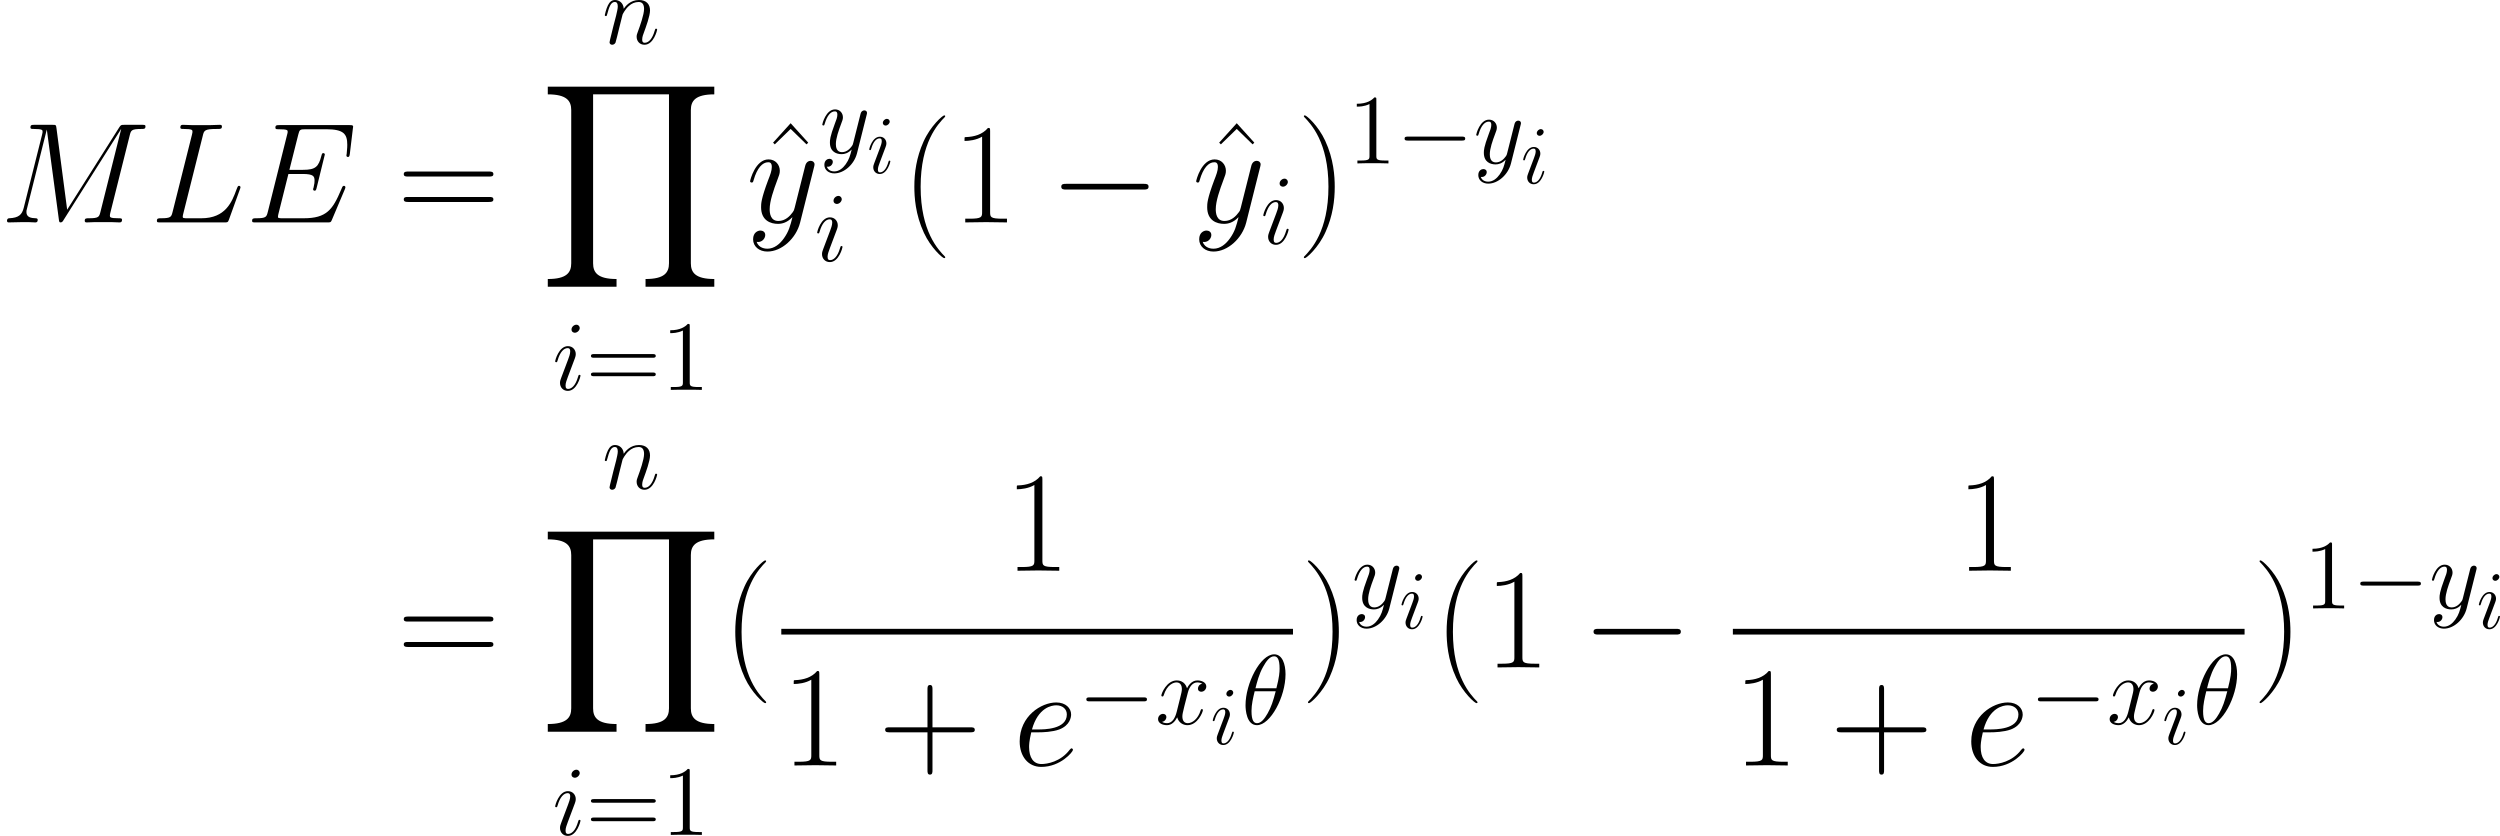
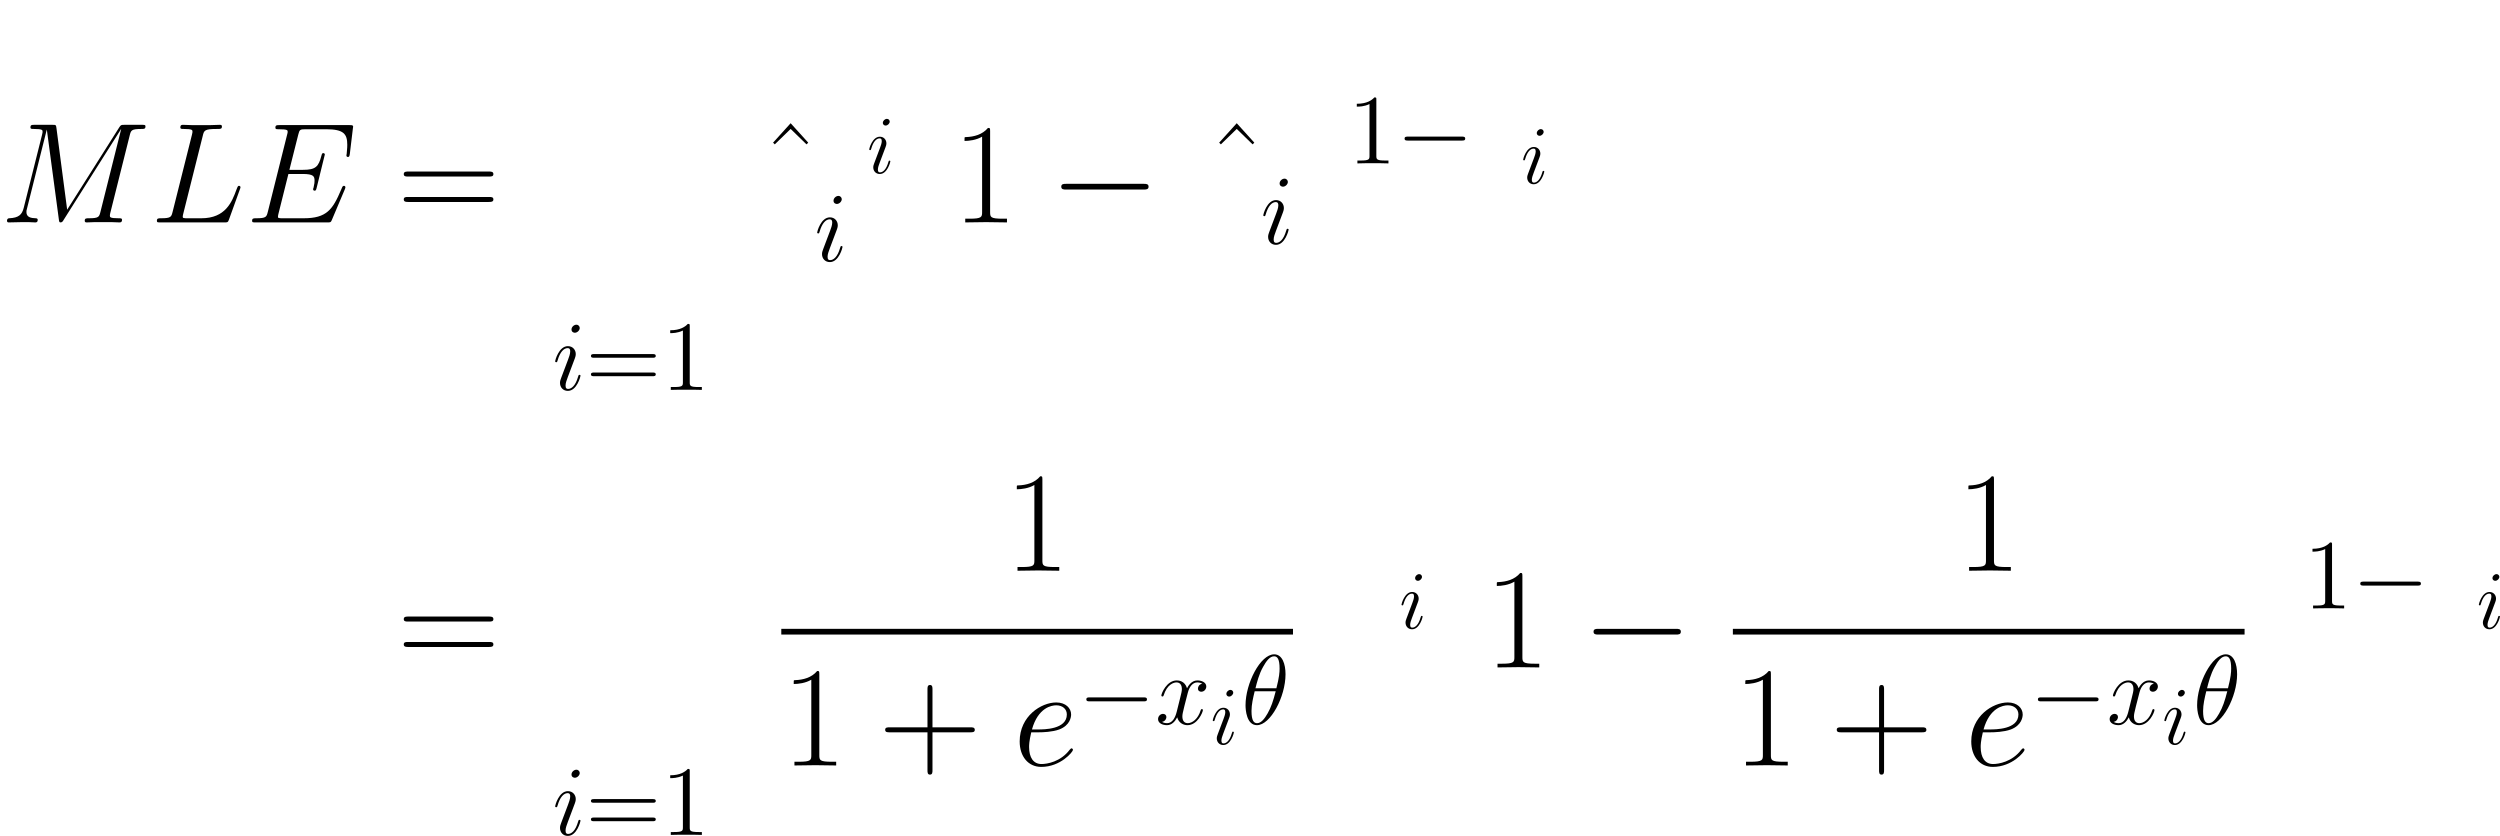
<svg xmlns="http://www.w3.org/2000/svg" xmlns:xlink="http://www.w3.org/1999/xlink" width="408.414pt" height="136.558pt" viewBox="-.239 -.291 408.414 136.558">
  <defs>
    <path id="g1-0" d="M9.454-3.3c.244.0.502.0.502-.287s-.258-.287-.502-.287H1.693c-.244.0-.502.0-.502.287s.258.287.502.287H9.454z" />
    <use id="g2-0" xlink:href="#g1-0" transform="scale(1.44)" />
    <path id="g3-18" d="M5.296-6.013C5.296-7.233 4.914-8.416 3.933-8.416c-1.674.0-3.455 3.503-3.455 6.133.0.55.12 2.403 1.375 2.403 1.626.0 3.443-3.419 3.443-6.133zM1.674-4.328c.179-.705.43-1.71.909-2.558.395-.717.813-1.291 1.339-1.291.395.0.658.335.658 1.482C4.579-6.265 4.543-5.667 4.196-4.328H1.674zm2.439.359c-.299 1.172-.55 1.925-.98 2.678-.347.61-.765 1.172-1.267 1.172-.371.0-.669-.287-.669-1.47.0-.777.191-1.59.383-2.379H4.113z" />
    <path id="g3-69" d="M8.309-2.774C8.321-2.809 8.357-2.893 8.357-2.941 8.357-3.001 8.309-3.061 8.237-3.061 8.189-3.061 8.165-3.049 8.13-3.013 8.106-3.001 8.106-2.977 7.998-2.738 7.293-1.064 6.779-.347 4.866-.347H3.12c-.167.0-.191.0-.263-.012-.132-.012-.143-.036-.143-.132C2.714-.574 2.738-.646 2.762-.753L3.587-4.053H4.77c.933.0 1.004.203 1.004.562.0.12.0.227-.084.586C5.667-2.857 5.655-2.809 5.655-2.774 5.655-2.69 5.715-2.654 5.786-2.654c.108.0.12-.084.167-.251l.681-2.774C6.635-5.738 6.587-5.798 6.516-5.798c-.108.0-.12.048-.167.215-.239.921-.478 1.184-1.542 1.184H3.67l.741-2.941C4.519-7.759 4.543-7.795 5.033-7.795H6.743c1.47.0 1.769.395 1.769 1.303.0.012.0.347-.048.741C8.452-5.703 8.44-5.631 8.44-5.607 8.44-5.511 8.5-5.475 8.572-5.475 8.656-5.475 8.703-5.523 8.727-5.738l.251-2.092C8.978-7.867 9.002-7.986 9.002-8.01c0-.132-.108-.132-.323-.132H2.845c-.227.0-.347.0-.347.215.0.132.084.132.287.132.741.0.741.084.741.215C3.527-7.52 3.515-7.472 3.479-7.34L1.865-.885C1.757-.466 1.733-.347.897-.347c-.227.0-.347.0-.347.215C.55.0.622.0.861.0H6.862c.263.0.275-.012.359-.203l1.088-2.57z" />
    <path id="g3-76" d="M4.388-7.245c.108-.454.143-.574 1.196-.574.323.0.406.0.406-.227C5.99-8.165 5.858-8.165 5.81-8.165c-.239.0-.514.024-.753.024H3.455c-.227.0-.49-.024-.717-.024C2.642-8.165 2.511-8.165 2.511-7.938 2.511-7.819 2.618-7.819 2.798-7.819c.729.0.729.096.729.227C3.527-7.568 3.527-7.496 3.479-7.317L1.865-.885C1.757-.466 1.733-.347.897-.347c-.227.0-.347.0-.347.215C.55.0.622.0.861.0H6.217c.263.0.275-.012.359-.227L7.496-2.774C7.52-2.833 7.544-2.905 7.544-2.941 7.544-3.013 7.484-3.061 7.424-3.061 7.412-3.061 7.352-3.061 7.329-3.013 7.305-3.001 7.305-2.977 7.209-2.75 6.826-1.698 6.288-.347 4.268-.347H3.12c-.167.0-.191.0-.263-.012-.132-.012-.143-.036-.143-.132C2.714-.574 2.738-.646 2.762-.753L4.388-7.245z" />
    <path id="g3-77" d="M10.855-7.293C10.963-7.699 10.987-7.819 11.836-7.819c.227.0.335.0.335-.227C12.17-8.165 12.087-8.165 11.86-8.165h-1.435C10.126-8.165 10.114-8.153 9.983-7.962L5.619-1.064 4.722-7.902C4.686-8.165 4.674-8.165 4.364-8.165H2.881c-.227.0-.335.0-.335.227C2.546-7.819 2.654-7.819 2.833-7.819c.729.0.729.096.729.227C3.563-7.568 3.563-7.496 3.515-7.317L1.985-1.219C1.841-.646 1.566-.383.765-.347c-.036.0-.179.012-.179.215C.586.0.693.0.741.0c.239.0.849-.024 1.088-.024h.574c.167.0.371.024.538.024C3.025.0 3.156.0 3.156-.227c0-.108-.12-.12-.167-.12-.395-.012-.777-.084-.777-.514.0-.12.0-.132.048-.299L3.909-7.747H3.921L4.914-.323C4.949-.036 4.961.0 5.069.0 5.2.0 5.26-.096 5.32-.203l4.806-7.603H10.138L8.404-.885C8.297-.466 8.273-.347 7.436-.347c-.227.0-.347.0-.347.215C7.089.0 7.197.0 7.269.0 7.472.0 7.711-.024 7.914-.024h1.411C9.528-.024 9.779.0 9.983.0 10.078.0 10.21.0 10.21-.227 10.21-.347 10.102-.347 9.923-.347 9.194-.347 9.194-.442 9.194-.562c0-.012.0-.096.024-.191l1.638-6.539z" />
    <path id="g3-101" d="M2.14-2.774c.323.0 1.136-.024 1.71-.239.909-.347.992-1.04.992-1.255.0-.526-.454-1.004-1.243-1.004-1.255.0-3.061 1.136-3.061 3.264.0 1.255.717 2.128 1.805 2.128 1.626.0 2.654-1.267 2.654-1.423C4.997-1.375 4.926-1.435 4.878-1.435 4.842-1.435 4.83-1.423 4.722-1.315 3.957-.299 2.821-.12 2.367-.12c-.681.0-1.04-.538-1.04-1.423.0-.167.0-.466.179-1.231h.634zm-.574-.239C2.08-4.854 3.216-5.033 3.599-5.033c.526.0.885.311.885.765.0 1.255-1.913 1.255-2.415 1.255H1.566z" />
    <path id="g3-105" d="M3.383-1.71C3.383-1.769 3.335-1.817 3.264-1.817c-.108.0-.12.036-.179.239-.311 1.088-.801 1.459-1.196 1.459-.143.0-.311-.036-.311-.395.0-.323.143-.681.275-1.04l.837-2.224C2.726-3.873 2.809-4.089 2.809-4.316c0-.502-.359-.956-.944-.956C.765-5.272.323-3.539.323-3.443.323-3.395.371-3.335.454-3.335.562-3.335.574-3.383.622-3.551c.287-1.004.741-1.482 1.207-1.482.108.0.311.012.311.395.0.311-.155.705-.251.968L1.052-1.447c-.072.191-.143.383-.143.598.0.538.371.968.944.968 1.1.0 1.53-1.745 1.53-1.829zM3.288-7.46c0-.179-.143-.395-.406-.395-.275.0-.586.263-.586.574.0.299.251.395.395.395.323.0.598-.311.598-.574z" />
-     <path id="g3-110" d="M2.463-3.503C2.487-3.575 2.786-4.172 3.228-4.555c.311-.287.717-.478 1.184-.478C4.89-5.033 5.057-4.674 5.057-4.196c0 .681-.49 2.044-.729 2.69-.108.287-.167.442-.167.658.0.538.371.968.944.968 1.112.0 1.53-1.757 1.53-1.829C6.635-1.769 6.587-1.817 6.516-1.817c-.108.0-.12.036-.179.239-.275.98-.729 1.459-1.196 1.459-.12.0-.311-.012-.311-.395.0-.299.132-.658.203-.825.239-.658.741-1.997.741-2.678.0-.717-.418-1.255-1.327-1.255C3.383-5.272 2.821-4.519 2.606-4.22c-.036-.681-.526-1.052-1.052-1.052-.383.0-.646.227-.849.634C.49-4.208.323-3.491.323-3.443s.048.108.132.108C.55-3.335.562-3.347.634-3.622c.191-.729.406-1.411.885-1.411.275.0.371.191.371.55.0.263-.12.729-.203 1.1L1.351-2.092C1.303-1.865 1.172-1.327 1.112-1.112 1.028-.801.897-.239.897-.179c0 .167.132.299.311.299.143.0.311-.072.406-.251C1.638-.191 1.745-.61 1.805-.849l.263-1.076.395-1.578z" />
    <path id="g3-120" d="M5.667-4.878C5.284-4.806 5.141-4.519 5.141-4.292c0 .287.227.383.395.383C5.894-3.909 6.145-4.22 6.145-4.543 6.145-5.045 5.571-5.272 5.069-5.272c-.729.0-1.136.717-1.243.944-.275-.897-1.016-.944-1.231-.944-1.219.0-1.865 1.566-1.865 1.829.0.048.048.108.132.108.096.0.12-.072.143-.12.406-1.327 1.207-1.578 1.554-1.578.538.0.646.502.646.789.0.263-.072.538-.215 1.112L2.582-1.494c-.179.717-.526 1.375-1.16 1.375-.06.0-.359.0-.61-.155.43-.084.526-.442.526-.586.0-.239-.179-.383-.406-.383-.287.0-.598.251-.598.634.0.502.562.729 1.076.729.574.0.98-.454 1.231-.944.191.705.789.944 1.231.944 1.219.0 1.865-1.566 1.865-1.829C5.738-1.769 5.691-1.817 5.619-1.817c-.108.0-.12.06-.155.155C5.141-.61 4.447-.12 3.909-.12c-.418.0-.646-.311-.646-.801.0-.263.048-.454.239-1.243l.418-1.626c.179-.717.586-1.243 1.136-1.243.024.0.359.0.61.155z" />
-     <path id="g3-121" d="M3.144 1.339c-.323.454-.789.861-1.375.861-.143.0-.717-.024-.897-.574C.909 1.638.968 1.638.992 1.638c.359.0.598-.311.598-.586s-.227-.371-.406-.371c-.191.0-.61.143-.61.729.0.61.514 1.028 1.196 1.028 1.196.0 2.403-1.1 2.738-2.427L5.679-4.651C5.691-4.71 5.715-4.782 5.715-4.854 5.715-5.033 5.571-5.153 5.392-5.153c-.108.0-.359.048-.454.406L4.053-1.231C3.993-1.016 3.993-.992 3.897-.861c-.239.335-.634.741-1.207.741-.669.0-.729-.658-.729-.98.0-.681.323-1.602.646-2.463.132-.347.203-.514.203-.753.0-.502-.359-.956-.944-.956C.765-5.272.323-3.539.323-3.443.323-3.395.371-3.335.454-3.335.562-3.335.574-3.383.622-3.551c.287-1.004.741-1.482 1.207-1.482.108.0.311.0.311.395.0.311-.132.658-.311 1.112-.586 1.566-.586 1.961-.586 2.248.0 1.136.813 1.399 1.411 1.399.347.0.777-.108 1.196-.55L3.862-.418c-.179.705-.299 1.172-.717 1.757z" />
    <use id="g5-69" xlink:href="#g3-69" transform="scale(1.728)" />
    <use id="g5-76" xlink:href="#g3-76" transform="scale(1.728)" />
    <use id="g5-77" xlink:href="#g3-77" transform="scale(1.728)" />
    <use id="g5-101" xlink:href="#g3-101" transform="scale(1.728)" />
    <use id="g5-121" xlink:href="#g3-121" transform="scale(1.728)" />
    <use id="g4-18" xlink:href="#g3-18" transform="scale(1.2)" />
    <use id="g4-105" xlink:href="#g3-105" transform="scale(1.2)" />
    <use id="g4-110" xlink:href="#g3-110" transform="scale(1.2)" />
    <use id="g4-120" xlink:href="#g3-120" transform="scale(1.2)" />
    <use id="g4-121" xlink:href="#g3-121" transform="scale(1.2)" />
-     <path id="g7-40" d="M6.323 5.042C6.323 5.021 6.323 4.98 6.261 4.918 5.31 3.947 2.769 1.302 2.769-5.145s2.5-9.071 3.513-10.104C6.281-15.27 6.323-15.311 6.323-15.373S6.261-15.476 6.178-15.476c-.227.0-1.984 1.529-2.996 3.802C2.149-9.381 1.86-7.149 1.86-5.166c0 1.488.145 4.009 1.384 6.674C4.236 3.657 5.93 5.166 6.178 5.166c.103.0.145-.041.145-.124z" />
-     <path id="g7-41" d="M5.434-5.145C5.434-6.633 5.29-9.153 4.05-11.819c-.992-2.149-2.686-3.657-2.934-3.657C1.054-15.476.971-15.456.971-15.352.971-15.311.992-15.29 1.012-15.249c.992 1.033 3.513 3.657 3.513 10.083.0 6.447-2.5 9.071-3.513 10.104C.992 4.98.971 5.0.971 5.042c0 .103.083.124.145.124.227.0 1.984-1.529 2.996-3.802C5.145-.93 5.434-3.161 5.434-5.145z" />
    <path id="g7-43" d="M7.79-4.794h5.476c.289.0.641.0.641-.351C13.906-5.517 13.575-5.517 13.265-5.517H7.79v-5.476c0-.289.0-.641-.351-.641C7.067-11.633 7.067-11.302 7.067-10.992v5.476H1.591c-.289.0-.641.0-.641.351.0.372.331.372.641.372H7.067V.682c0 .289.0.641.351.641.372.0.372-.331.372-.641V-4.794z" />
    <path id="g7-49" d="M5.496-13.203c0-.434-.021-.455-.31-.455-.806.971-2.025 1.281-3.182 1.322C1.942-12.336 1.839-12.336 1.818-12.294S1.798-12.212 1.798-11.778c.641.0 1.715-.124 2.541-.62V-1.508C4.339-.785 4.298-.537 2.521-.537H1.901V0C2.893-.021 3.926-.041 4.918-.041S6.943-.021 7.934.0V-.537H7.315c-1.777.0-1.818-.227-1.818-.971V-13.203z" />
    <path id="g7-61" d="M13.286-6.633c.31.0.62.0.62-.351C13.906-7.356 13.555-7.356 13.203-7.356H1.653c-.351.0-.703.0-.703.372.0.351.31.351.62.351H13.286zM13.203-2.955C13.555-2.955 13.906-2.955 13.906-3.327c0-.351-.31-.351-.62-.351H1.57c-.31.0-.62.0-.62.351.0.372.351.372.703.372H13.203z" />
    <path id="g7-94" d="M4.732-14.34l-2.541 2.81L2.438-11.282l2.294-2.232 2.294 2.232L7.273-11.53 4.732-14.34z" />
    <path id="g6-49" d="M4.132-9.196C4.132-9.526 4.132-9.54 3.845-9.54c-.344.387-1.062.918-2.539.918V-8.206c.33.0 1.047.0 1.836-.373v7.474C3.142-.588 3.099-.416 1.836-.416H1.392V0c.387-.029 1.779-.029 2.252-.029S5.495-.029 5.882.0V-.416H5.437c-1.262.0-1.306-.172-1.306-.689V-9.196z" />
    <path id="g6-61" d="M9.684-4.648C9.885-4.648 10.143-4.648 10.143-4.906 10.143-5.179 9.899-5.179 9.684-5.179H1.234c-.201.0-.459.0-.459.258.0.273.244.273.459.273H9.684zm0 2.668C9.885-1.98 10.143-1.98 10.143-2.238 10.143-2.511 9.899-2.511 9.684-2.511H1.234c-.201.0-.459.0-.459.258.0.273.244.273.459.273H9.684z" />
-     <path id="g0-89" d="M25.229 28.928V27.812c-2.748.0-3.389-.95-3.389-2.273V3.389c0-1.343.661-2.273 3.389-2.273V0H1.157V1.116c2.748.0 3.389.95 3.389 2.273V25.539c0 1.343-.661 2.273-3.389 2.273v1.116h9.939V27.812C8.348 27.812 7.707 26.861 7.707 25.539V1.116H18.679v24.423c0 1.343-.661 2.273-3.389 2.273v1.116h9.939z" />
  </defs>
  <g id="page1" transform="matrix(1.13 0 0 1.13 -63.986 -77.884)">
    <use x="56.413" y="100.821" xlink:href="#g5-77" />
    <use x="78.145" y="100.821" xlink:href="#g5-76" />
    <use x="91.91" y="100.821" xlink:href="#g5-69" />
    <use x="113.837" y="100.821" xlink:href="#g7-61" />
    <use x="143.459" y="74.993" xlink:href="#g4-110" />
    <use x="134.451" y="81.192" xlink:href="#g0-89" />
    <use x="136.281" y="125.035" xlink:href="#g4-105" />
    <use x="141.073" y="125.035" xlink:href="#g6-61" />
    <use x="151.999" y="125.035" xlink:href="#g6-49" />
    <use x="165.986" y="100.82" xlink:href="#g7-94" />
    <use x="164.297" y="100.821" xlink:href="#g5-121" />
    <use x="174.903" y="90.808" xlink:href="#g4-121" />
    <use x="181.752" y="93.704" xlink:href="#g3-105" />
    <use x="174.161" y="106.415" xlink:href="#g4-105" />
    <use x="186.742" y="100.821" xlink:href="#g7-40" />
    <use x="194.059" y="100.821" xlink:href="#g7-49" />
    <use x="208.127" y="100.821" xlink:href="#g2-0" />
    <use x="230.478" y="100.82" xlink:href="#g7-94" />
    <use x="228.789" y="100.821" xlink:href="#g5-121" />
    <use x="238.654" y="103.92" xlink:href="#g4-105" />
    <use x="243.944" y="100.821" xlink:href="#g7-41" />
    <use x="251.262" y="92.29" xlink:href="#g6-49" />
    <use x="258.285" y="92.29" xlink:href="#g1-0" />
    <use x="269.443" y="92.29" xlink:href="#g4-121" />
    <use x="276.293" y="95.186" xlink:href="#g3-105" />
    <use x="113.837" y="165.157" xlink:href="#g7-61" />
    <use x="143.459" y="139.329" xlink:href="#g4-110" />
    <use x="134.451" y="145.528" xlink:href="#g0-89" />
    <use x="136.281" y="189.371" xlink:href="#g4-105" />
    <use x="141.073" y="189.371" xlink:href="#g6-61" />
    <use x="151.999" y="189.371" xlink:href="#g6-49" />
    <use x="160.853" y="165.157" xlink:href="#g7-40" />
    <use x="201.616" y="151.179" xlink:href="#g7-49" />
    <rect x="169.366" y="159.578" height=".826" width="73.977" />
    <use x="169.366" y="179.331" xlink:href="#g7-49" />
    <use x="183.433" y="179.331" xlink:href="#g7-43" />
    <use x="202.899" y="179.331" xlink:href="#g5-101" />
    <use x="212.276" y="173.362" xlink:href="#g1-0" />
    <use x="223.434" y="173.362" xlink:href="#g4-120" />
    <use x="231.416" y="176.258" xlink:href="#g3-105" />
    <use x="235.908" y="173.362" xlink:href="#g4-18" />
    <use x="244.538" y="165.157" xlink:href="#g7-41" />
    <use x="251.855" y="156.626" xlink:href="#g4-121" />
    <use x="258.704" y="159.522" xlink:href="#g3-105" />
    <use x="263.694" y="165.157" xlink:href="#g7-40" />
    <use x="271.011" y="165.157" xlink:href="#g7-49" />
    <use x="285.079" y="165.157" xlink:href="#g2-0" />
    <use x="339.188" y="151.179" xlink:href="#g7-49" />
    <rect x="306.937" y="159.578" height=".826" width="73.977" />
    <use x="306.937" y="179.331" xlink:href="#g7-49" />
    <use x="321.005" y="179.331" xlink:href="#g7-43" />
    <use x="340.471" y="179.331" xlink:href="#g5-101" />
    <use x="349.848" y="173.362" xlink:href="#g1-0" />
    <use x="361.006" y="173.362" xlink:href="#g4-120" />
    <use x="368.988" y="176.258" xlink:href="#g3-105" />
    <use x="373.48" y="173.362" xlink:href="#g4-18" />
    <use x="382.11" y="165.157" xlink:href="#g7-41" />
    <use x="389.427" y="156.626" xlink:href="#g6-49" />
    <use x="396.451" y="156.626" xlink:href="#g1-0" />
    <use x="407.609" y="156.626" xlink:href="#g4-121" />
    <use x="414.458" y="159.522" xlink:href="#g3-105" />
  </g>
</svg>